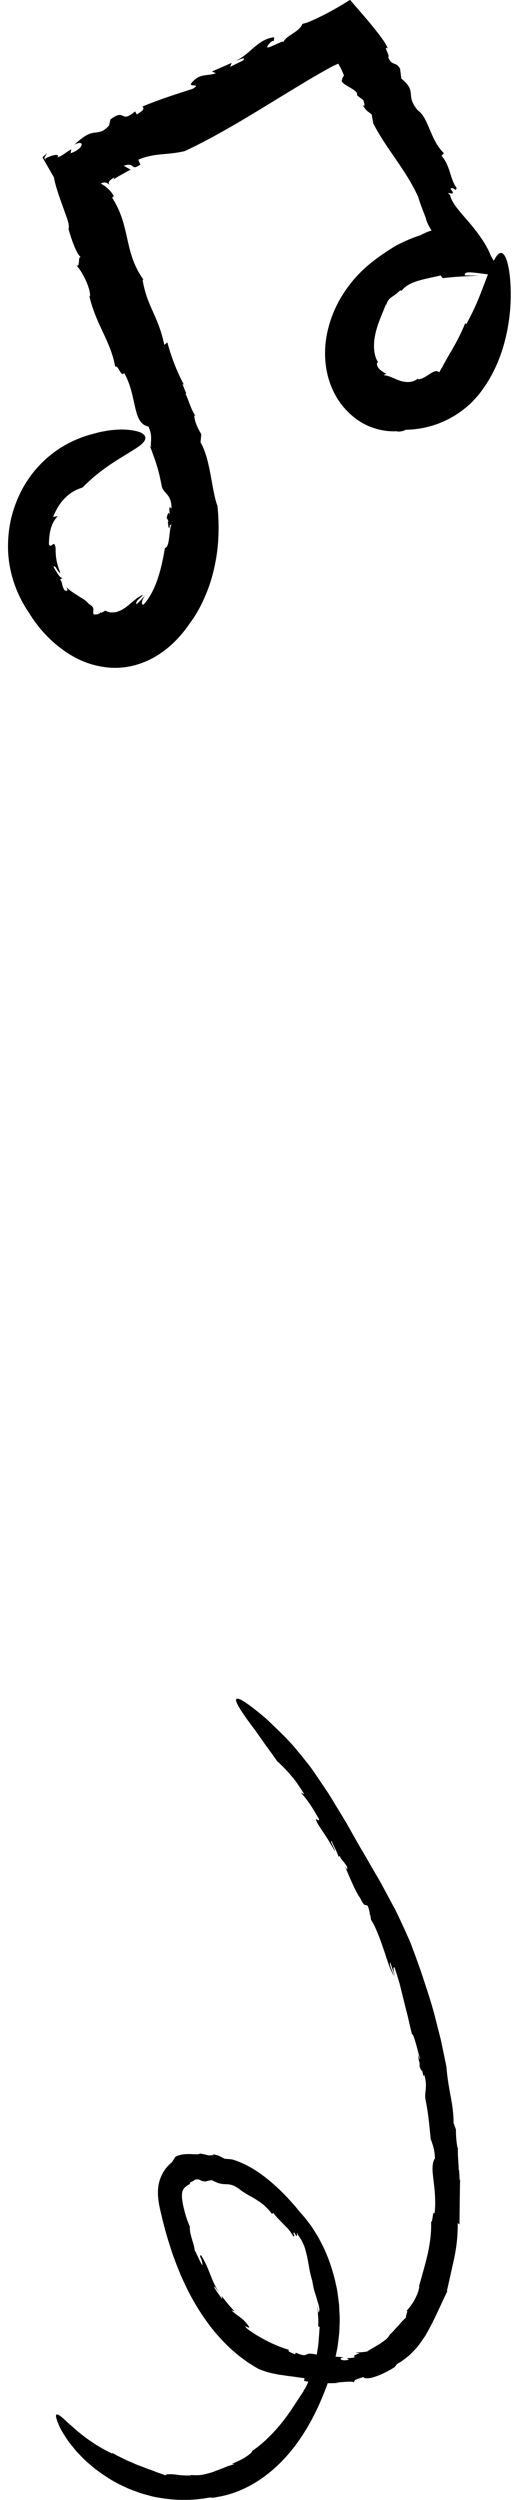
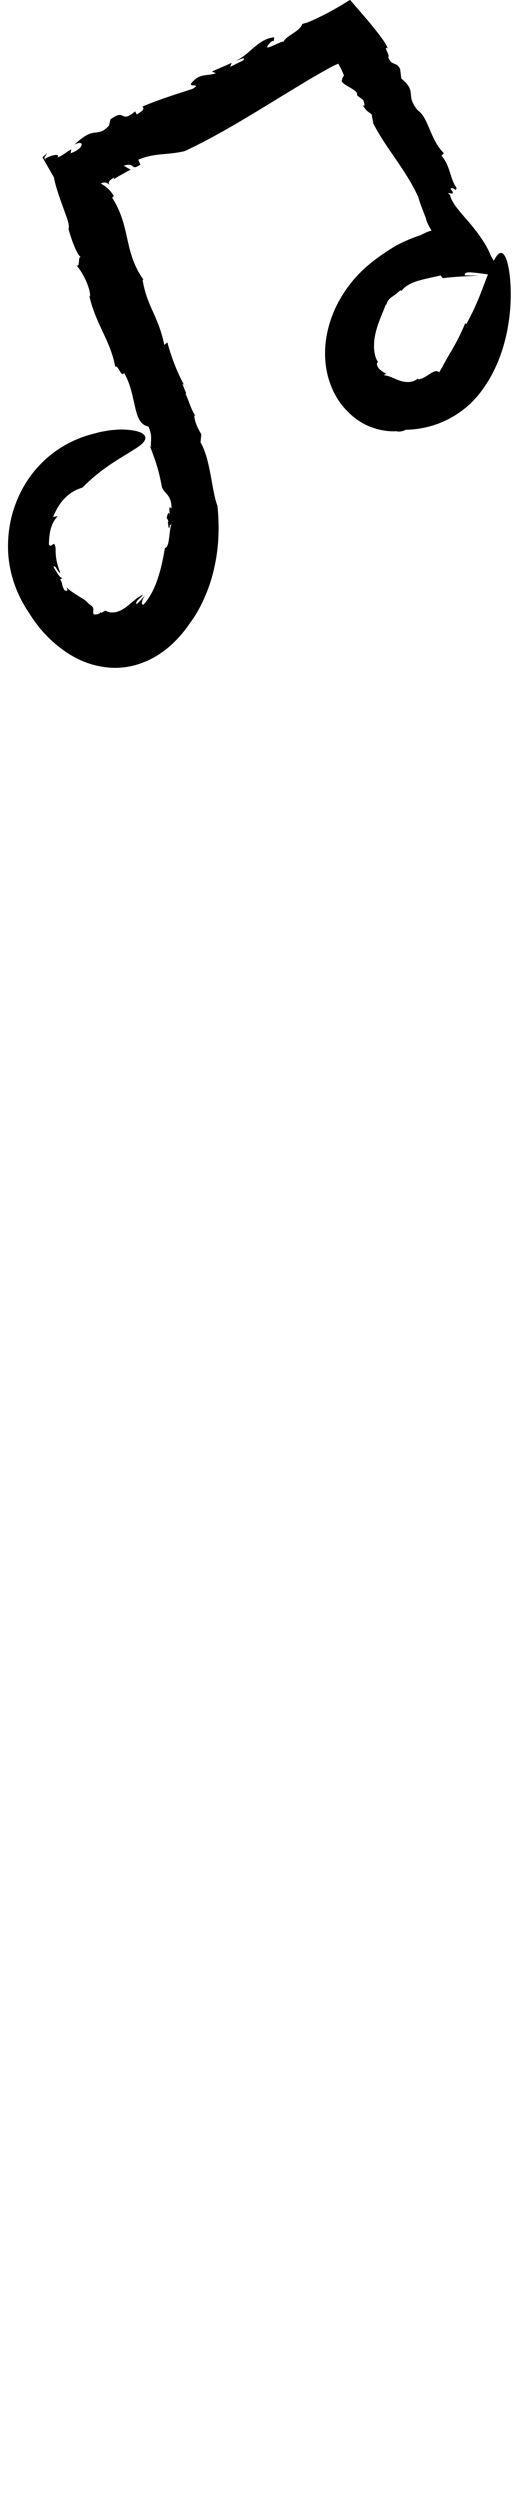
<svg xmlns="http://www.w3.org/2000/svg" width="32" height="156" viewBox="0 0 32 156" fill="none">
-   <path d="M22.591 115.416C22.84 115.817 23.042 116.2 23.247 116.542C23.446 116.886 23.635 117.2 23.805 117.499C24.132 118.11 24.42 118.645 24.71 119.182C24.982 119.731 25.24 120.297 25.533 120.952C25.684 121.277 25.805 121.644 25.954 122.033C26.095 122.428 26.257 122.851 26.41 123.329C26.708 124.239 27.031 125.175 27.258 126.138C27.319 126.376 27.382 126.617 27.442 126.855C27.503 127.093 27.566 127.328 27.611 127.569C27.71 128.045 27.808 128.518 27.904 128.977C27.932 129.431 28.02 130.041 28.139 130.668C28.194 130.982 28.257 131.301 28.295 131.609C28.328 131.92 28.351 132.217 28.348 132.483L28.494 132.875C28.492 133.245 28.522 133.67 28.595 134.031L28.62 134.006C28.593 134.558 28.684 135.168 28.668 135.44L28.694 135.415C28.709 135.636 28.722 135.854 28.724 136.081L28.759 135.963C28.732 136.929 28.729 137.921 28.716 138.808L28.605 138.727C28.618 139.671 28.507 140.318 28.386 140.931C28.247 141.547 28.116 142.138 27.927 142.986L27.959 142.975C27.48 143.966 27.147 144.762 26.706 145.537C26.65 145.632 26.597 145.733 26.537 145.826C26.474 145.918 26.41 146.01 26.345 146.103C26.279 146.195 26.211 146.287 26.143 146.383C26.07 146.472 25.991 146.556 25.911 146.643C25.83 146.73 25.747 146.817 25.661 146.903C25.575 146.99 25.472 147.063 25.374 147.144C25.273 147.223 25.169 147.298 25.061 147.377C24.947 147.444 24.828 147.508 24.708 147.573C24.952 147.447 24.642 147.696 24.675 147.71C24.243 147.987 23.771 148.211 23.398 148.326C23.214 148.393 23.05 148.41 22.931 148.413C22.813 148.413 22.737 148.39 22.717 148.329C22.553 148.39 22.434 148.419 22.351 148.449C22.268 148.48 22.22 148.503 22.192 148.528C22.134 148.575 22.152 148.614 22.114 148.673C22.107 148.617 21.953 148.623 21.733 148.625C21.514 148.634 21.234 148.667 20.964 148.673L21.213 148.698C20.699 148.729 20.187 148.729 19.679 148.665C19.785 148.603 19.887 148.547 19.987 148.483C19.589 148.477 19.533 148.533 19.48 148.581C19.43 148.623 19.379 148.667 19.001 148.572L19.034 148.404C18.898 148.388 18.766 148.371 18.64 148.354C18.516 148.334 18.395 148.315 18.279 148.301C18.045 148.278 17.825 148.239 17.603 148.208C17.379 148.183 17.162 148.133 16.927 148.08C16.69 148.032 16.453 147.94 16.188 147.839C16.054 147.777 15.931 147.69 15.802 147.615C15.676 147.534 15.545 147.461 15.423 147.371C15.184 147.192 14.934 147.021 14.71 146.819C14.24 146.436 13.821 145.982 13.42 145.517C12.638 144.565 11.985 143.493 11.475 142.367C11.21 141.81 10.996 141.233 10.786 140.659C10.595 140.08 10.408 139.503 10.262 138.92C10.181 138.632 10.118 138.341 10.047 138.052C9.979 137.767 9.909 137.453 9.881 137.089C9.85 136.733 9.878 136.294 10.037 135.899C10.186 135.501 10.456 135.154 10.751 134.925C10.802 134.829 10.857 134.757 10.915 134.67C10.925 134.544 11.329 134.426 11.697 134.421C12.071 134.407 12.411 134.477 12.502 134.387C12.686 134.415 12.865 134.454 13.039 134.505C13.191 134.488 13.516 134.51 13.254 134.423C13.38 134.44 13.473 134.465 13.549 134.485C13.625 134.505 13.673 134.527 13.721 134.549C13.816 134.591 13.895 134.639 14.049 134.715C14.217 134.726 14.389 134.731 14.553 134.765C15.439 135.045 16.183 135.532 16.864 136.098C17.545 136.666 18.171 137.321 18.799 138.106C19.011 138.318 19.21 138.596 19.432 138.881C19.533 139.032 19.637 139.195 19.74 139.36C19.791 139.444 19.843 139.528 19.896 139.615C19.945 139.704 19.99 139.797 20.038 139.889C20.436 140.617 20.749 141.491 20.961 142.395C21.006 142.625 21.07 142.849 21.097 143.081C21.128 143.314 21.158 143.543 21.188 143.773C21.213 144.238 21.251 144.691 21.221 145.134C21.216 145.576 21.155 145.994 21.105 146.388C21.08 146.584 21.032 146.772 20.996 146.954C20.956 147.133 20.931 147.312 20.878 147.472C20.626 148.39 20.287 149.303 19.876 150.202C19.46 151.098 18.953 151.972 18.335 152.764C17.717 153.554 16.982 154.254 16.165 154.789C15.35 155.323 14.444 155.687 13.549 155.822C13.438 155.87 13.13 155.867 13.13 155.847C12.055 156.054 10.953 156.046 9.881 155.853C9.881 155.853 9.82 155.841 9.709 155.822C9.596 155.808 9.439 155.757 9.24 155.707C9.043 155.654 8.803 155.595 8.546 155.491C8.418 155.444 8.279 155.393 8.137 155.34C7.996 155.287 7.852 155.211 7.703 155.144C7.106 154.878 6.477 154.472 5.895 154.024C5.612 153.783 5.325 153.554 5.082 153.288C4.958 153.159 4.832 153.036 4.722 152.907C4.613 152.772 4.51 152.641 4.409 152.515C4.202 152.268 4.05 152 3.911 151.778C3.768 151.557 3.679 151.339 3.611 151.168C3.473 150.824 3.46 150.639 3.594 150.672C3.662 150.689 3.77 150.759 3.922 150.888C3.997 150.953 4.083 151.031 4.179 151.126C4.275 151.221 4.401 151.317 4.527 151.434C5.044 151.893 5.829 152.551 7.04 153.125L7 153.05C7.335 153.262 7.663 153.397 7.956 153.548C8.261 153.666 8.531 153.809 8.801 153.895C8.934 153.946 9.063 153.996 9.192 154.049C9.321 154.094 9.447 154.139 9.573 154.184C9.699 154.229 9.823 154.287 9.949 154.327C10.075 154.369 10.201 154.413 10.33 154.464C10.38 154.405 10.481 154.396 10.615 154.396C10.748 154.394 10.91 154.408 11.079 154.433C11.248 154.464 11.422 154.467 11.579 154.475C11.735 154.48 11.871 154.484 11.959 154.458L11.924 154.442C12.159 154.467 12.396 154.464 12.633 154.436C12.868 154.385 13.102 154.327 13.329 154.251C13.551 154.158 13.776 154.083 13.993 153.996C14.207 153.898 14.427 153.834 14.646 153.775C14.608 153.772 14.568 153.722 14.374 153.792C14.53 153.747 14.692 153.666 14.853 153.59C15.014 153.515 15.176 153.445 15.307 153.352C15.575 153.178 15.769 153.036 15.749 152.952C16.41 152.515 17.111 151.823 17.677 151.101C18.247 150.381 18.668 149.634 18.998 149.188C18.978 149.205 18.956 149.222 18.933 149.239C19.122 148.987 19.2 148.794 19.278 148.595C19.352 148.393 19.399 148.172 19.546 147.847C19.543 147.805 19.546 147.752 19.536 147.757C19.609 147.601 19.679 147.399 19.743 147.175C19.805 146.951 19.833 146.702 19.876 146.458C19.934 145.968 19.954 145.492 19.977 145.21L19.889 145.173L19.896 144.829C19.899 144.714 19.884 144.599 19.879 144.484C19.861 144.255 19.859 144.025 19.818 143.798C19.833 143.882 19.856 143.966 19.866 144.053L19.896 144.311C19.954 144.26 19.967 144.168 19.957 144.045C19.945 143.921 19.891 143.77 19.841 143.594C19.816 143.507 19.788 143.412 19.76 143.314C19.733 143.216 19.692 143.115 19.662 143.006C19.594 142.793 19.558 142.552 19.511 142.303C19.362 141.86 19.306 141.37 19.205 140.864C19.145 140.617 19.092 140.36 18.998 140.124C18.898 139.892 18.784 139.665 18.628 139.475C18.451 139.013 18.713 139.937 18.383 139.301C18.269 139.368 18.504 139.62 18.322 139.542C18.239 139.394 18.151 139.268 18.06 139.153C17.971 139.035 17.863 138.943 17.762 138.839C17.656 138.738 17.558 138.626 17.444 138.509C17.328 138.394 17.207 138.262 17.084 138.094L16.995 138.153C16.841 137.929 16.654 137.756 16.473 137.588C16.286 137.431 16.084 137.31 15.9 137.19C15.517 136.972 15.171 136.792 14.904 136.56C14.793 136.49 14.697 136.434 14.614 136.395C14.528 136.361 14.455 136.341 14.389 136.327C14.26 136.299 14.167 136.299 14.076 136.299C13.985 136.294 13.895 136.291 13.763 136.263C13.635 136.235 13.466 136.162 13.231 136.045C13.1 136.064 12.974 136.092 12.85 136.131C12.653 136.123 12.585 136.081 12.51 136.042C12.434 136.005 12.346 135.966 12.139 136.036C12.149 136.059 12.121 136.078 12.081 136.098C12.043 136.12 11.99 136.143 11.944 136.162C11.861 136.21 11.806 136.246 11.914 136.257C11.735 136.355 11.599 136.445 11.533 136.526C11.515 136.546 11.495 136.565 11.483 136.591C11.463 136.61 11.453 136.641 11.437 136.666C11.407 136.717 11.387 136.789 11.377 136.893C11.354 137.1 11.397 137.434 11.493 137.814C11.576 138.187 11.7 138.57 11.869 138.954C11.811 139.363 12.174 140.13 12.166 140.432C12.227 140.458 12.845 141.972 12.6 141.04C12.58 140.959 12.522 140.83 12.5 140.852L12.542 140.704C12.807 141.093 12.964 141.485 13.12 141.88C13.276 142.275 13.433 142.678 13.695 143.048C13.514 142.849 13.345 142.524 13.41 142.776C13.562 143.017 13.725 143.247 13.889 143.476C13.874 143.412 13.864 143.345 13.854 143.277C13.978 143.445 14.111 143.602 14.24 143.765C14.371 143.921 14.513 144.07 14.646 144.224L14.465 144.171C14.899 144.593 15.153 144.596 15.547 145.168C15.635 145.299 15.509 145.24 15.416 145.198C15.328 145.148 15.262 145.137 15.492 145.355C16.14 145.828 17.144 146.374 18.06 146.635C17.941 146.724 18.183 146.808 18.433 146.915L18.489 146.817C18.726 146.915 18.87 146.96 18.968 146.968C19.066 146.971 19.117 146.948 19.167 146.923C19.218 146.898 19.266 146.873 19.362 146.873C19.457 146.875 19.599 146.89 19.841 146.943L19.76 146.859L20.005 147.113C20.452 147.231 20.58 147.186 20.709 147.125C20.774 147.097 20.842 147.071 20.956 147.066C21.014 147.063 21.082 147.069 21.168 147.077C21.254 147.08 21.357 147.091 21.486 147.108C21.092 147.147 21.327 147.385 21.814 147.245C21.766 147.22 21.721 147.197 21.675 147.167C21.945 147.13 22.041 147.147 22.215 147.083C22.041 147.058 22.104 146.971 22.48 146.853L22.2 146.811C22.445 146.789 22.704 146.791 22.952 146.735C23.201 146.573 23.529 146.396 23.807 146.215C23.943 146.117 24.072 146.033 24.17 145.943C24.263 145.848 24.329 145.767 24.352 145.697C24.352 145.697 24.407 145.643 24.496 145.559C24.582 145.473 24.69 145.341 24.814 145.215L24.907 145.12L24.992 145.016C25.05 144.949 25.108 144.882 25.164 144.823C25.28 144.708 25.371 144.607 25.442 144.568C25.224 144.725 25.588 144.101 25.389 144.207C25.459 144.157 25.54 144.064 25.628 143.944C25.712 143.823 25.823 143.692 25.898 143.532C25.979 143.375 26.06 143.219 26.115 143.065C26.166 142.911 26.201 142.768 26.213 142.658L26.173 142.726C26.38 141.981 26.572 141.337 26.724 140.687C26.864 140.035 26.97 139.38 26.943 138.638C27.056 138.713 27.021 137.924 27.162 138.122C27.253 137.347 27.162 136.63 27.094 136.047C27.018 135.459 26.978 134.995 27.185 134.687C27.152 133.964 27.014 133.847 26.94 133.483L26.938 133.656C26.799 132.318 26.776 131.923 26.58 130.943C26.559 130.694 26.595 130.537 26.612 130.332C26.625 130.131 26.64 129.876 26.509 129.445C26.491 129.747 26.426 129.386 26.352 129.061C26.388 129.274 26.37 129.344 26.219 128.932C26.231 128.865 26.226 128.767 26.219 128.678C26.211 128.675 26.203 128.661 26.196 128.672C26.103 128.12 26.148 128.207 26.216 128.456C26.226 128.44 26.247 128.456 26.287 128.529C26.166 128.263 26.095 127.863 25.997 127.538C25.903 127.21 25.825 126.947 25.747 126.936C25.643 126.53 25.558 126.149 25.477 125.785C25.381 125.427 25.298 125.085 25.215 124.752C25.131 124.419 25.056 124.091 24.97 123.763C24.874 123.441 24.773 123.119 24.665 122.786C24.541 122.671 24.594 123.005 24.71 123.394L24.39 122.461C24.294 122.517 24.531 123.019 24.617 123.31C24.473 123.055 24.359 122.781 24.259 122.495C24.157 122.209 24.072 121.91 23.966 121.616C23.863 121.319 23.759 121.014 23.635 120.708C23.512 120.406 23.383 120.095 23.194 119.812L23.146 119.516L23.098 119.448C23.138 119.429 23.06 119.121 22.984 118.93C22.818 118.804 22.803 119.056 22.513 118.446C22.197 118.02 21.837 117.094 21.549 116.447C21.741 116.769 21.728 116.631 21.677 116.469C21.514 116.175 21.329 116.069 21.231 115.822L21.11 115.873C21.276 115.915 20.762 115.047 20.742 114.907C20.568 114.803 20.946 115.402 20.931 115.517C20.245 114.361 20.59 114.937 19.861 113.817C19.538 113.162 20.027 113.845 19.924 113.487C19.601 112.938 19.291 112.392 18.799 111.863L19.021 111.966C18.86 111.715 18.711 111.488 18.572 111.283C18.431 111.079 18.284 110.911 18.148 110.748C17.873 110.426 17.608 110.16 17.316 109.897C17.003 109.432 16.7 109.046 16.448 108.682C16.193 108.324 15.976 107.999 15.769 107.738C15.371 107.204 15.103 106.814 14.944 106.54C14.624 105.997 14.735 105.927 15.03 106.055C15.323 106.198 15.802 106.562 16.205 106.893C16.407 107.061 16.596 107.209 16.723 107.332C16.849 107.456 16.93 107.531 16.93 107.531C17.57 108.142 18.135 108.685 18.6 109.267C18.84 109.553 19.066 109.836 19.288 110.118C19.513 110.398 19.707 110.704 19.914 111.003C20.119 111.306 20.325 111.614 20.537 111.93C20.744 112.255 20.944 112.599 21.163 112.958C21.271 113.137 21.385 113.322 21.499 113.509C21.557 113.605 21.615 113.7 21.675 113.798C21.731 113.899 21.786 113.999 21.844 114.103C22.076 114.515 22.321 114.951 22.591 115.416Z" fill="black" />
  <path d="M1.782 38.196C2.466 39.317 3.225 40.048 3.987 40.591C4.75 41.134 5.552 41.476 6.425 41.611C8.174 41.909 10.293 41.204 11.857 38.905C12.25 38.38 12.569 37.802 12.824 37.197C13.088 36.593 13.28 35.967 13.414 35.323C13.555 34.684 13.634 34.036 13.654 33.388C13.677 32.74 13.65 32.149 13.591 31.566C13.386 31.032 13.292 30.301 13.15 29.569C13.013 28.838 12.832 28.111 12.533 27.599L12.581 27.1C12.372 26.749 12.168 26.342 12.14 25.931H12.2C11.877 25.436 11.743 24.805 11.586 24.569H11.645L11.393 23.938L11.503 24.017C11.036 23.163 10.69 22.222 10.458 21.363L10.269 21.525C9.872 19.642 9.2 19.183 8.909 17.453H8.968C8.327 16.56 8.135 15.719 7.946 14.865C7.851 14.44 7.757 14.007 7.604 13.569C7.529 13.35 7.439 13.127 7.329 12.903C7.273 12.79 7.215 12.676 7.148 12.562C7.113 12.505 7.077 12.448 7.042 12.391L7.014 12.347L6.998 12.338L6.963 12.317C7.057 12.365 7.061 12.242 7.12 12.238C7.05 12.133 6.979 12.014 6.853 11.879C6.727 11.747 6.527 11.572 6.295 11.45C6.609 11.305 6.684 11.432 6.889 11.546C6.79 11.476 6.774 11.397 6.826 11.318C6.88 11.235 7.022 11.139 7.16 11.064L7.081 11.196L7.474 10.963L8.158 10.587L7.733 10.342C8.516 10.088 8.103 10.714 8.775 10.272L8.642 9.965C9.687 9.523 10.473 9.694 11.555 9.427C13.63 8.454 15.678 7.18 17.691 5.95C18.194 5.643 18.697 5.341 19.196 5.039C19.448 4.89 19.696 4.745 19.947 4.601C20.167 4.478 20.383 4.356 20.6 4.233C20.702 4.176 20.805 4.128 20.902 4.08L21.048 4.014C21.091 4.005 21.146 3.94 21.174 4.027C21.236 4.137 21.295 4.246 21.343 4.351C21.402 4.474 21.453 4.597 21.496 4.71C21.457 4.794 21.394 4.842 21.382 4.964C21.166 5.262 22.467 5.591 22.31 5.945L22.718 6.261C22.75 6.418 22.864 6.712 22.664 6.554C22.911 6.952 22.962 6.926 23.23 7.141L23.328 7.701C24.181 9.356 25.301 10.486 26.135 12.281C26.225 12.592 26.351 12.93 26.488 13.284C26.524 13.372 26.559 13.464 26.595 13.556C26.622 13.626 26.614 13.621 26.622 13.652C26.634 13.7 26.65 13.748 26.665 13.797C26.701 13.889 26.744 13.985 26.799 14.09L26.893 14.256C26.913 14.305 27.011 14.41 26.933 14.397C26.791 14.436 26.626 14.502 26.418 14.607L26.339 14.646C26.304 14.664 26.316 14.668 26.194 14.707C26.005 14.764 25.82 14.843 25.643 14.909C25.289 15.058 24.956 15.211 24.657 15.382C23.784 15.929 22.876 16.542 22.082 17.479C21.316 18.39 20.694 19.515 20.427 20.882C20.297 21.561 20.27 22.309 20.403 23.062C20.537 23.816 20.836 24.56 21.288 25.169C21.74 25.782 22.329 26.268 22.951 26.552C23.572 26.828 24.205 26.942 24.798 26.911C24.952 26.982 25.345 26.859 25.337 26.82C26.721 26.797 28.057 26.334 29.186 25.375C29.186 25.375 29.248 25.317 29.366 25.221C29.48 25.116 29.634 24.945 29.83 24.735C30.172 24.323 30.604 23.71 30.958 22.944C31.316 22.182 31.587 21.293 31.74 20.422C31.898 19.55 31.941 18.697 31.917 17.974C31.862 16.52 31.568 15.583 31.198 15.82C31.005 15.938 30.793 16.35 30.502 17.107C30.204 17.852 29.841 18.994 29.13 20.247L29.083 20.15C28.773 20.917 28.466 21.455 28.199 21.924C28.124 22.038 28.061 22.152 27.998 22.265C27.931 22.371 27.869 22.489 27.81 22.598C27.751 22.695 27.695 22.795 27.645 22.905C27.577 23.006 27.518 23.115 27.456 23.233C27.259 23.067 27.055 23.216 26.803 23.373C26.685 23.461 26.544 23.527 26.426 23.597C26.3 23.649 26.186 23.68 26.107 23.662L26.127 23.614C25.781 23.908 25.329 23.873 24.963 23.746C24.59 23.614 24.315 23.435 23.993 23.417C24.032 23.395 24.106 23.277 24.22 23.338C24.016 23.273 23.812 23.146 23.678 22.997C23.56 22.835 23.509 22.681 23.623 22.59C23.367 22.217 23.297 21.521 23.47 20.803C23.627 20.08 23.965 19.45 24.122 18.968L24.134 19.073C24.165 18.92 24.217 18.819 24.271 18.74C24.323 18.657 24.393 18.6 24.468 18.548C24.617 18.438 24.779 18.346 25.011 18.119C25.054 18.136 25.101 18.132 25.101 18.149C25.298 17.86 25.706 17.65 26.131 17.523C26.343 17.457 26.559 17.409 26.752 17.366C26.823 17.348 26.893 17.335 26.96 17.317C27.035 17.3 27.106 17.287 27.176 17.273C27.314 17.247 27.436 17.217 27.534 17.186L27.672 17.361C28.411 17.26 29.209 17.238 29.971 17.199L29.056 17.186C29 16.998 29.212 16.971 29.598 17.011C29.983 17.046 30.565 17.142 31.158 17.186C31.178 17.133 31.19 17.072 31.198 17.006C31.158 16.906 31.116 16.796 31.064 16.687C30.962 16.463 30.836 16.218 30.679 15.964C30.408 15.242 29.779 14.405 29.244 13.792C28.973 13.477 28.729 13.206 28.533 12.943C28.434 12.816 28.344 12.68 28.277 12.553C28.214 12.435 28.159 12.308 28.128 12.168C27.699 11.822 28.654 12.382 28.155 11.778C28.364 11.62 28.458 12.019 28.541 11.734C28.093 11.108 28.194 10.46 27.597 9.711L27.746 9.567C26.854 8.682 26.811 7.364 26.095 6.869C25.294 5.888 26.119 5.766 25.081 4.899L25.006 4.29C24.716 3.791 24.519 4.172 24.259 3.568C24.413 3.484 23.902 2.828 24.24 3.02C24.158 2.845 24.083 2.705 23.961 2.525C23.788 2.28 23.607 2.039 23.418 1.807C23.053 1.343 22.632 0.866 22.219 0.388C22.117 0.27 22.011 0.148 21.909 0.025C21.885 -0.028 21.846 0.016 21.811 0.034L21.705 0.099L21.492 0.231C21.205 0.402 20.918 0.572 20.619 0.73C20.325 0.892 20.018 1.045 19.696 1.194C19.542 1.264 19.35 1.352 19.208 1.404C19.106 1.435 19.004 1.466 18.898 1.492C18.713 2 17.86 2.228 17.723 2.609C17.62 2.49 16.173 3.427 16.901 2.648C16.964 2.582 17.097 2.517 17.113 2.574L17.133 2.324C16.107 2.438 15.639 3.384 14.751 3.786C15.034 3.712 15.367 3.515 15.199 3.769L14.385 4.172L14.483 3.922L13.245 4.461L13.496 4.575C12.864 4.776 12.514 4.544 11.971 5.175C11.739 5.49 12.643 5.157 12.046 5.542C11.201 5.814 9.935 6.208 8.901 6.65C9.09 6.834 8.814 6.961 8.551 7.145L8.445 6.952C7.482 7.763 7.879 6.712 6.9 7.456L6.939 7.272L6.821 7.828C6.621 8.043 6.476 8.144 6.362 8.187C6.22 8.24 6.059 8.262 5.933 8.275C5.67 8.301 5.32 8.389 4.648 9.032C4.978 8.853 5.131 8.91 5.1 9.05C5.084 9.12 5.025 9.208 4.919 9.295C4.805 9.387 4.644 9.483 4.416 9.562C4.424 9.479 4.439 9.4 4.455 9.313C4.007 9.575 3.94 9.702 3.586 9.825C3.669 9.724 3.633 9.659 3.484 9.667C3.409 9.672 3.307 9.694 3.181 9.737C3.119 9.759 3.048 9.79 2.969 9.825C2.93 9.843 2.891 9.86 2.851 9.882C2.82 9.886 2.832 9.913 2.843 9.939L2.875 10.018L2.812 9.93C2.8 9.904 2.749 9.864 2.773 9.851L2.824 9.755L2.942 9.558L2.682 9.79C2.674 9.799 2.655 9.807 2.659 9.821L2.69 9.878L2.753 9.991L2.879 10.215L3.37 11.069C3.465 11.633 3.763 12.439 4.011 13.127C4.074 13.297 4.133 13.468 4.188 13.626C4.219 13.718 4.247 13.806 4.267 13.889C4.306 14.051 4.318 14.191 4.282 14.287C4.282 14.287 4.699 15.855 5.096 16.082C4.821 15.855 5.053 16.717 4.77 16.564C5.1 16.871 5.67 17.961 5.631 18.513L5.575 18.434C5.98 20.242 6.904 21.241 7.203 22.892C7.388 22.73 7.565 23.592 7.761 23.273C8.595 24.748 8.249 26.421 9.283 26.618C9.573 27.314 9.373 27.542 9.448 27.923L9.349 27.774C9.837 29.057 9.935 29.434 10.12 30.397C10.285 30.848 10.733 30.852 10.717 31.75C10.529 31.487 10.591 31.838 10.607 32.161C10.568 31.956 10.513 31.904 10.414 32.324C10.466 32.381 10.505 32.468 10.529 32.556C10.517 32.56 10.505 32.578 10.489 32.569C10.544 33.095 10.595 33.007 10.619 32.761C10.643 32.775 10.678 32.753 10.725 32.678C10.615 32.963 10.611 33.322 10.56 33.638C10.521 33.948 10.446 34.194 10.308 34.189C10.187 34.934 10.041 35.573 9.841 36.164C9.636 36.751 9.373 37.294 8.96 37.741C8.862 37.718 8.85 37.635 8.882 37.526C8.909 37.407 8.984 37.268 9.078 37.127L8.819 37.434C8.724 37.521 8.634 37.618 8.536 37.706C8.425 37.513 8.803 37.324 8.941 37.11C8.508 37.303 8.233 37.627 7.851 37.903C7.659 38.047 7.462 38.135 7.246 38.2C7.136 38.214 7.022 38.218 6.908 38.218C6.794 38.2 6.676 38.152 6.566 38.104C6.495 38.165 6.417 38.2 6.338 38.244L6.287 38.2C6.275 38.292 6.012 38.38 5.847 38.332C5.803 38.205 5.847 38.096 5.835 37.994C5.823 37.894 5.764 37.81 5.544 37.683C5.477 37.592 5.383 37.517 5.277 37.43C5.167 37.351 5.033 37.285 4.907 37.193C4.773 37.11 4.628 37.031 4.502 36.93C4.368 36.838 4.239 36.738 4.144 36.629C4.298 36.913 4.164 36.904 4.034 36.83C3.948 36.707 3.916 36.58 3.885 36.471C3.866 36.353 3.842 36.251 3.755 36.177L3.96 36.02C3.791 36.261 3.429 35.472 3.339 35.385C3.406 35.276 3.472 35.376 3.539 35.494C3.606 35.617 3.708 35.753 3.779 35.753C3.661 35.503 3.63 35.336 3.594 35.222C3.559 35.109 3.543 35.043 3.535 34.977C3.52 34.846 3.472 34.715 3.476 34.198C3.429 33.918 3.362 33.918 3.296 33.975C3.225 34.027 3.142 34.132 3.056 33.966C3.072 33.406 3.122 32.709 3.61 32.21C3.508 32.223 3.409 32.24 3.315 32.271C3.539 31.707 3.822 31.295 4.137 31.006C4.447 30.712 4.785 30.537 5.159 30.424C5.941 29.622 6.703 29.101 7.301 28.72C7.903 28.343 8.355 28.081 8.649 27.875C9.239 27.459 9.156 27.196 8.831 27.008C8.453 26.832 7.737 26.762 7.12 26.828C6.81 26.846 6.531 26.911 6.322 26.946C6.118 26.99 5.988 27.03 5.988 27.03C4.95 27.275 4.046 27.708 3.256 28.317C2.474 28.926 1.798 29.714 1.298 30.699C0.803 31.702 0.485 32.814 0.501 34.215C0.52 35.564 0.953 36.97 1.782 38.196Z" fill="black" />
</svg>